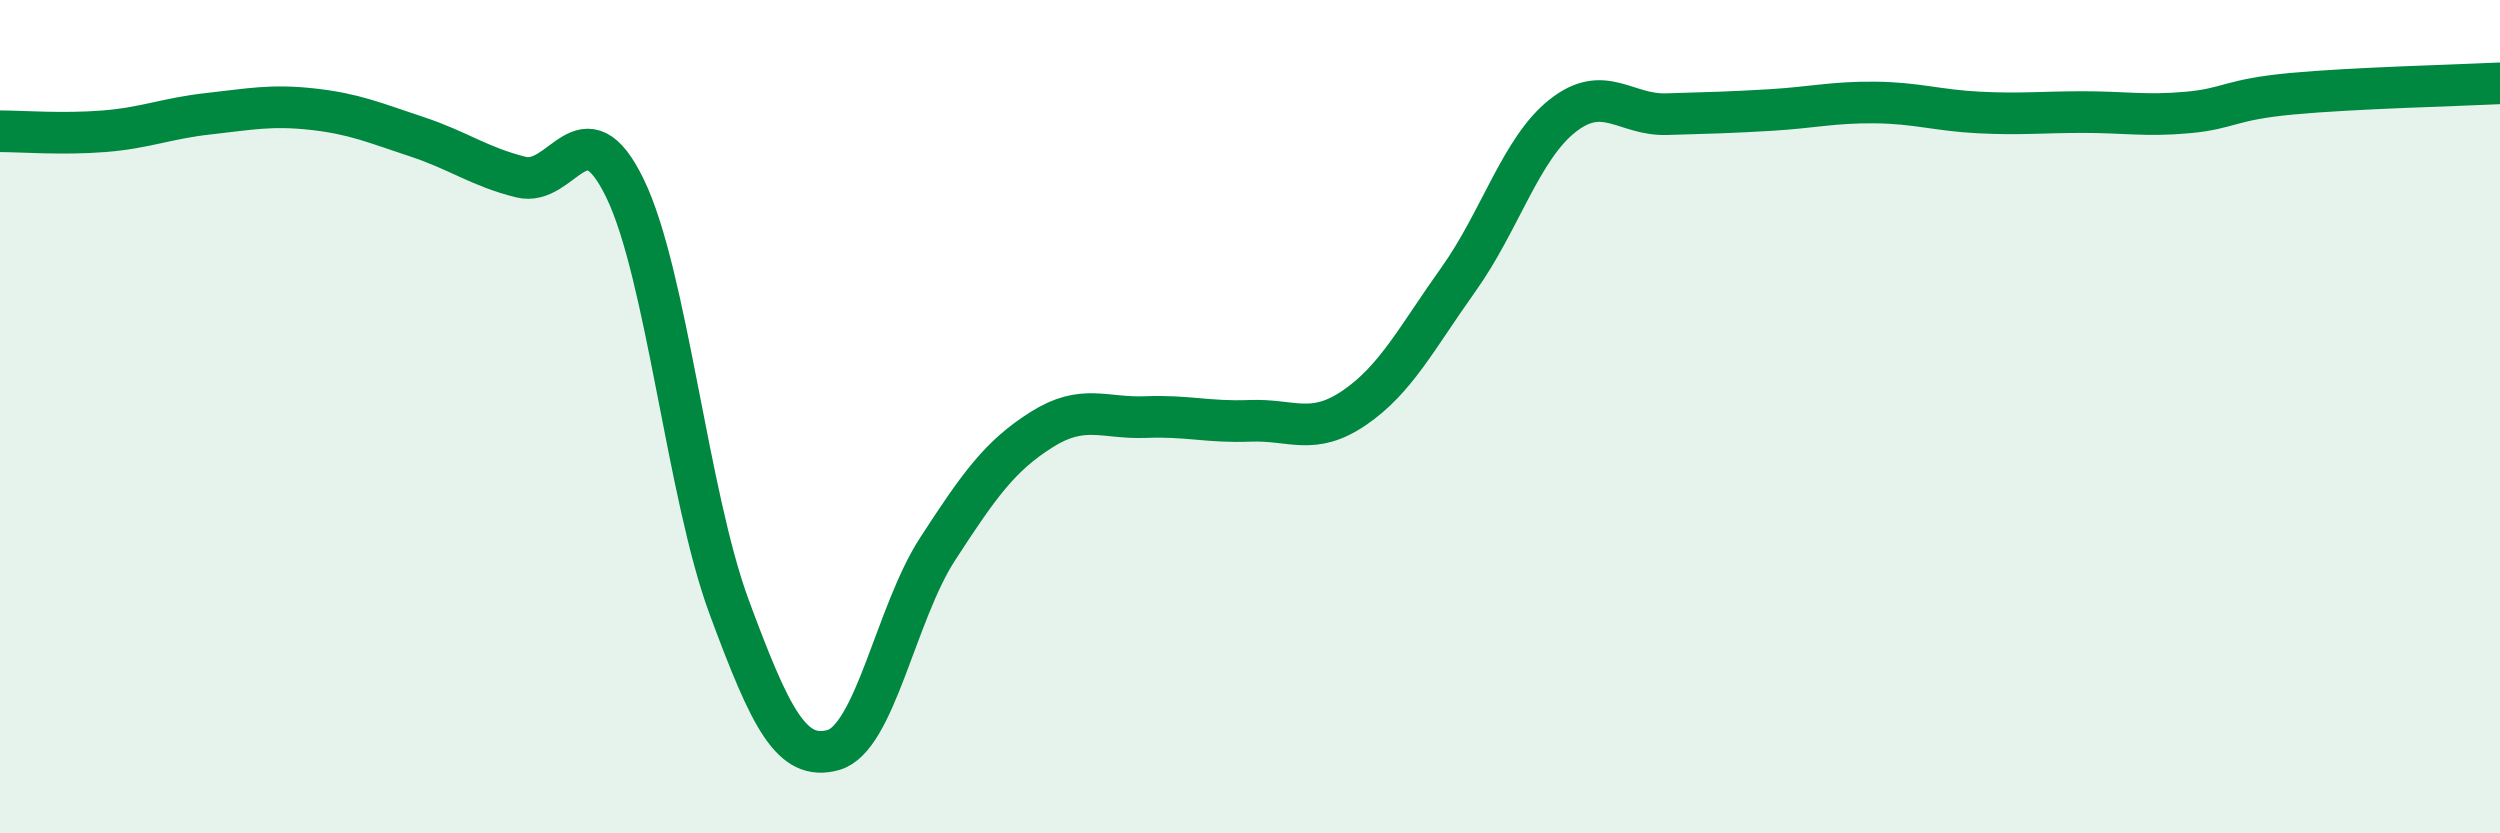
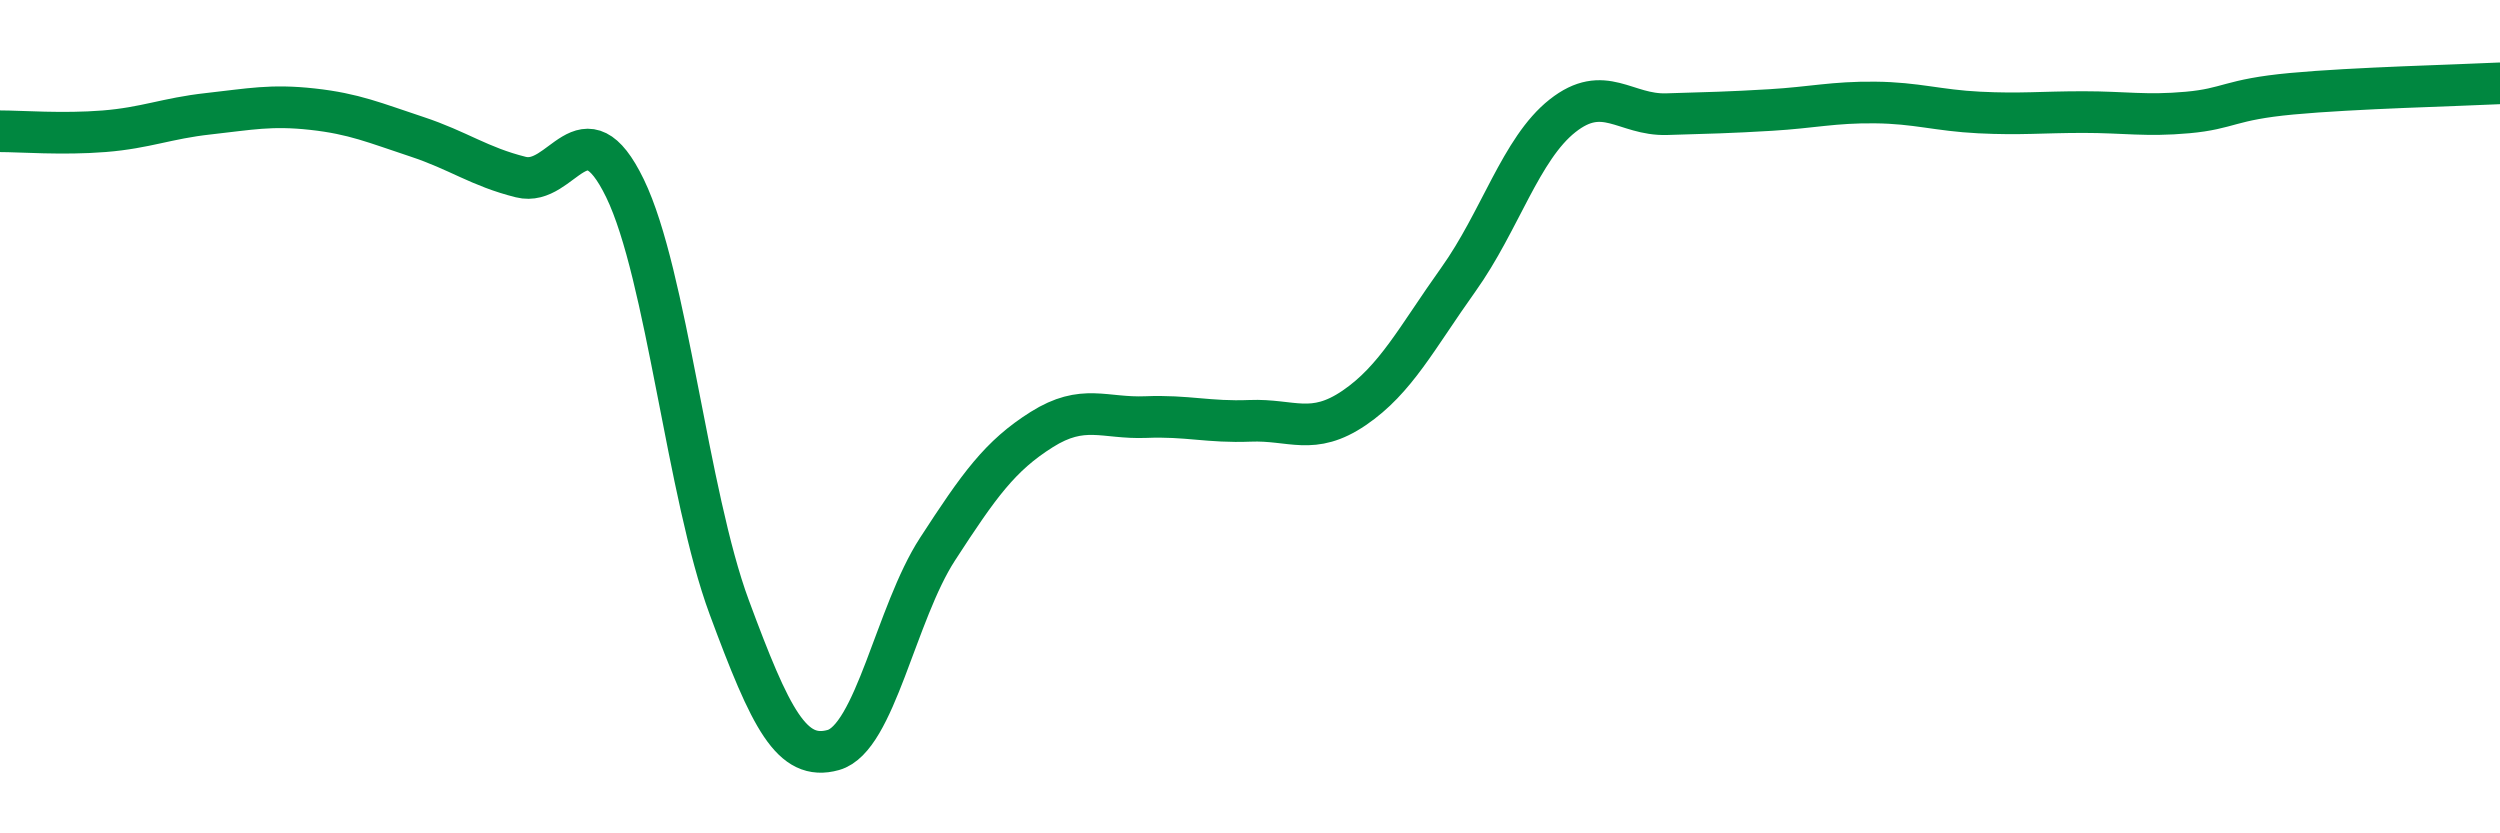
<svg xmlns="http://www.w3.org/2000/svg" width="60" height="20" viewBox="0 0 60 20">
-   <path d="M 0,3.15 C 0.5,3.15 1.5,3.23 2.5,3.15 C 3.5,3.07 4,2.84 5,2.73 C 6,2.62 6.5,2.51 7.5,2.62 C 8.5,2.73 9,2.95 10,3.28 C 11,3.61 11.5,4 12.5,4.25 C 13.5,4.5 14,2.46 15,4.52 C 16,6.58 16.5,11.87 17.5,14.57 C 18.5,17.27 19,18.28 20,18 C 21,17.72 21.5,14.72 22.5,13.18 C 23.5,11.64 24,10.94 25,10.31 C 26,9.68 26.5,10.05 27.5,10.01 C 28.5,9.97 29,10.14 30,10.1 C 31,10.06 31.5,10.47 32.5,9.79 C 33.5,9.11 34,8.11 35,6.71 C 36,5.31 36.5,3.57 37.5,2.78 C 38.5,1.99 39,2.77 40,2.74 C 41,2.71 41.5,2.7 42.5,2.64 C 43.5,2.58 44,2.45 45,2.46 C 46,2.47 46.5,2.65 47.5,2.7 C 48.5,2.75 49,2.69 50,2.69 C 51,2.69 51.5,2.79 52.5,2.7 C 53.5,2.61 53.5,2.39 55,2.25 C 56.5,2.11 59,2.05 60,2L60 20L0 20Z" fill="#008740" opacity="0.1" stroke-linecap="round" stroke-linejoin="round" />
  <path d="M 0,3.15 C 0.5,3.15 1.5,3.23 2.5,3.15 C 3.5,3.07 4,2.84 5,2.73 C 6,2.62 6.5,2.51 7.5,2.62 C 8.5,2.73 9,2.95 10,3.28 C 11,3.61 11.5,4 12.5,4.25 C 13.5,4.5 14,2.46 15,4.52 C 16,6.58 16.5,11.87 17.5,14.57 C 18.5,17.27 19,18.28 20,18 C 21,17.72 21.5,14.72 22.5,13.18 C 23.5,11.64 24,10.94 25,10.31 C 26,9.68 26.5,10.05 27.5,10.01 C 28.5,9.97 29,10.14 30,10.1 C 31,10.06 31.5,10.47 32.5,9.79 C 33.5,9.11 34,8.11 35,6.71 C 36,5.31 36.5,3.57 37.5,2.78 C 38.5,1.99 39,2.77 40,2.74 C 41,2.71 41.5,2.7 42.5,2.64 C 43.5,2.58 44,2.45 45,2.46 C 46,2.47 46.5,2.65 47.5,2.7 C 48.5,2.75 49,2.69 50,2.69 C 51,2.69 51.5,2.79 52.5,2.7 C 53.5,2.61 53.5,2.39 55,2.25 C 56.5,2.11 59,2.05 60,2" stroke="#008740" stroke-width="1" fill="none" stroke-linecap="round" stroke-linejoin="round" />
</svg>